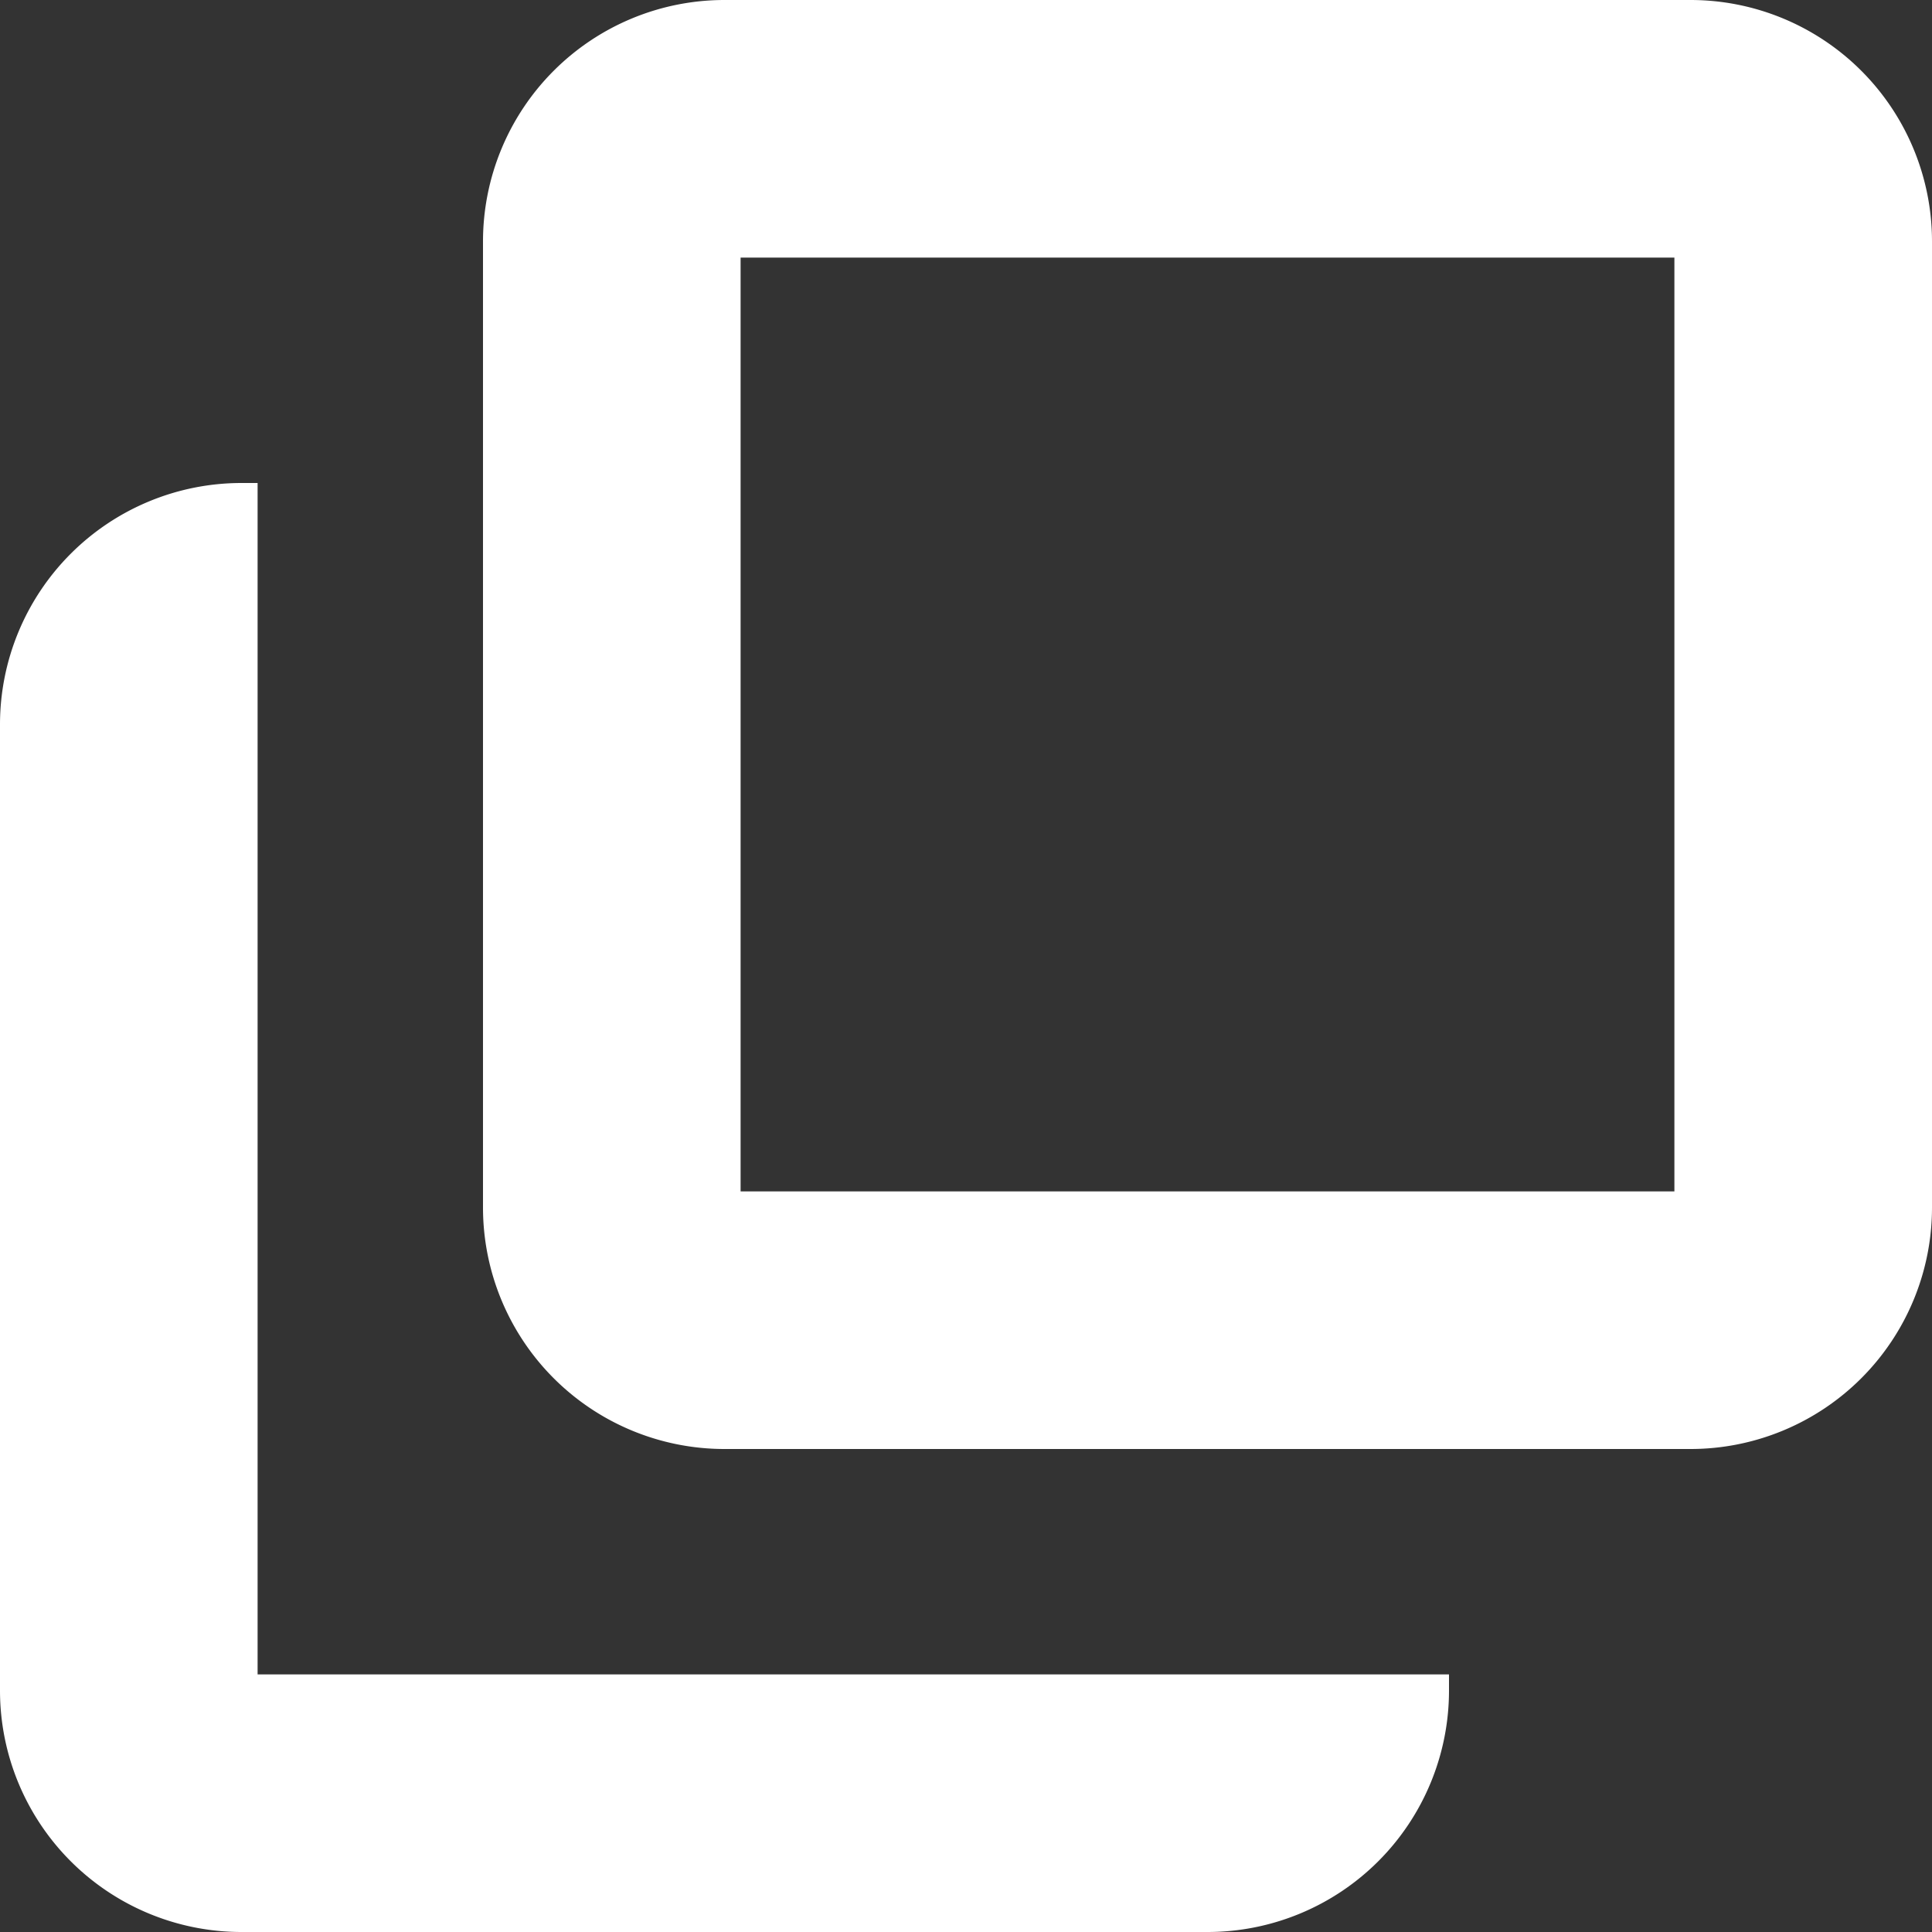
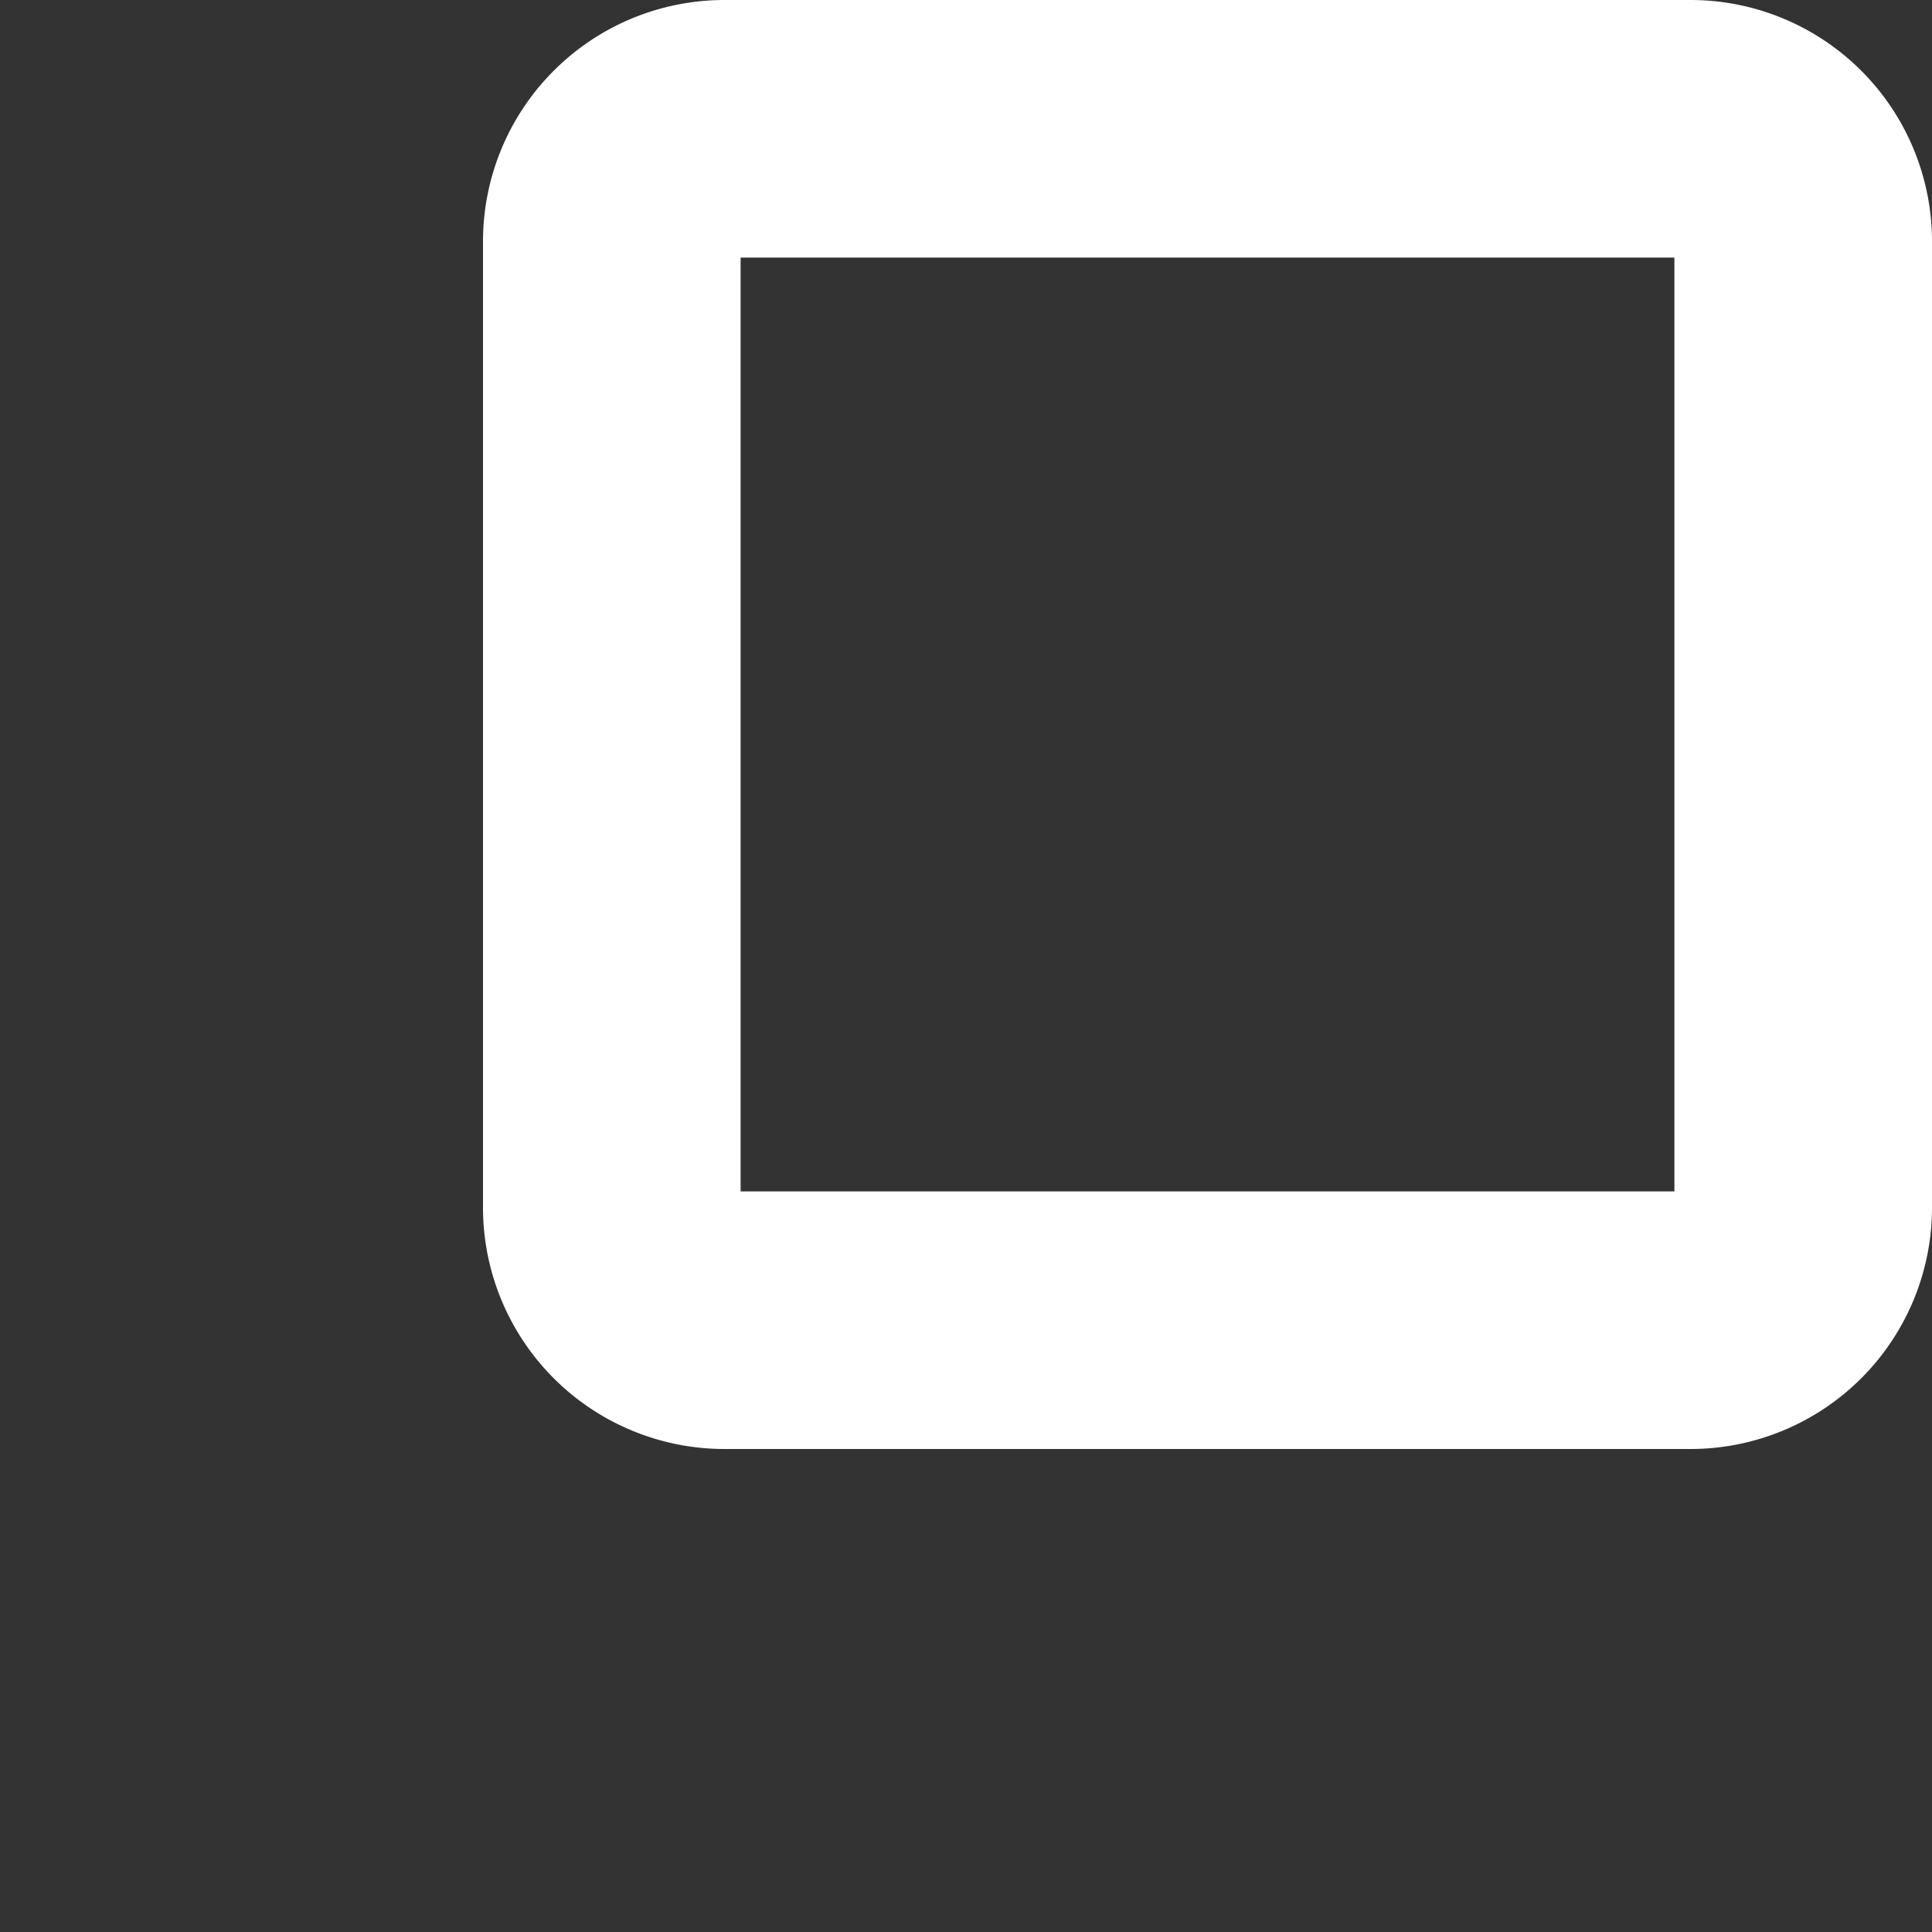
<svg xmlns="http://www.w3.org/2000/svg" width="12" height="12">
  <rect width="100%" height="100%" fill="#333333" stroke="none" />
  <g fill="#FFF">
    <path d="M10.4 7.4H4.6V1.6h5.8zm.1-7.4h-6A1.5 1.5 0 003 1.5v6A1.5 1.5 0 004.5 9h6A1.5 1.5 0 0012 7.5v-6A1.5 1.5 0 0010.5 0z" />
-     <path d="M7.4 10.4H1.6V3h-.1A1.5 1.5 0 000 4.5v6A1.5 1.5 0 001.5 12h6A1.5 1.5 0 009 10.5v-.1z" />
  </g>
</svg>